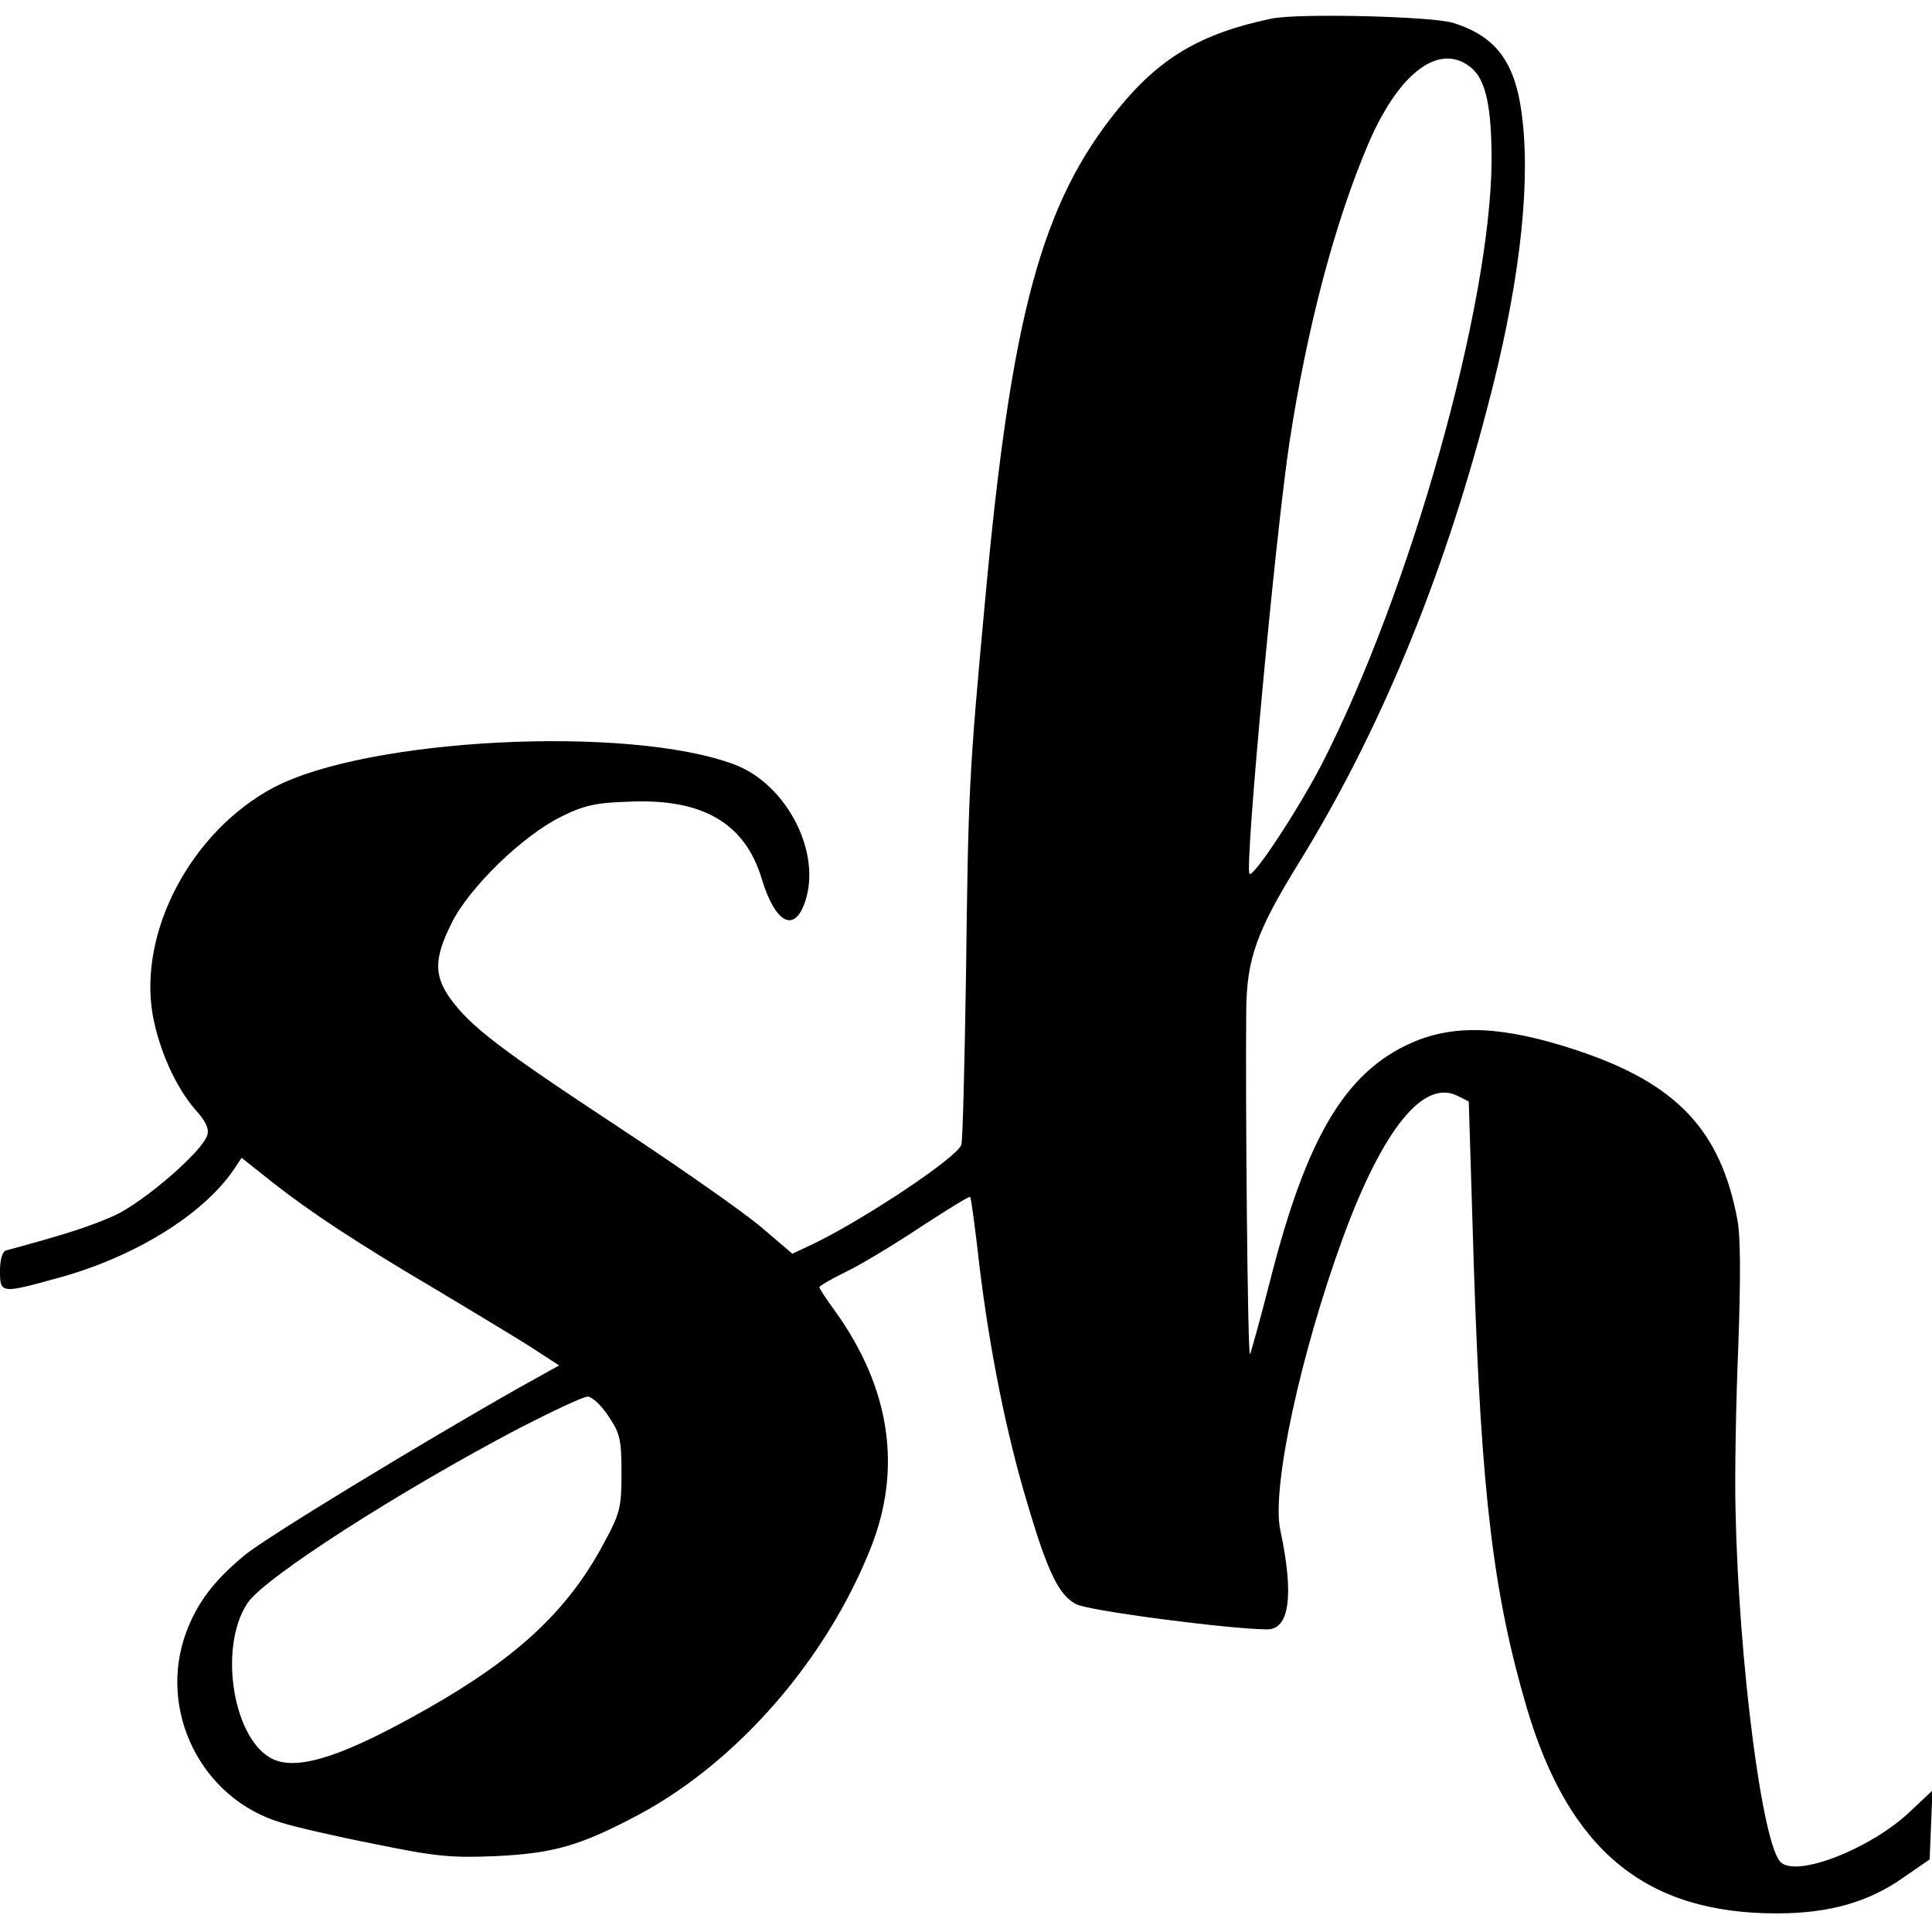
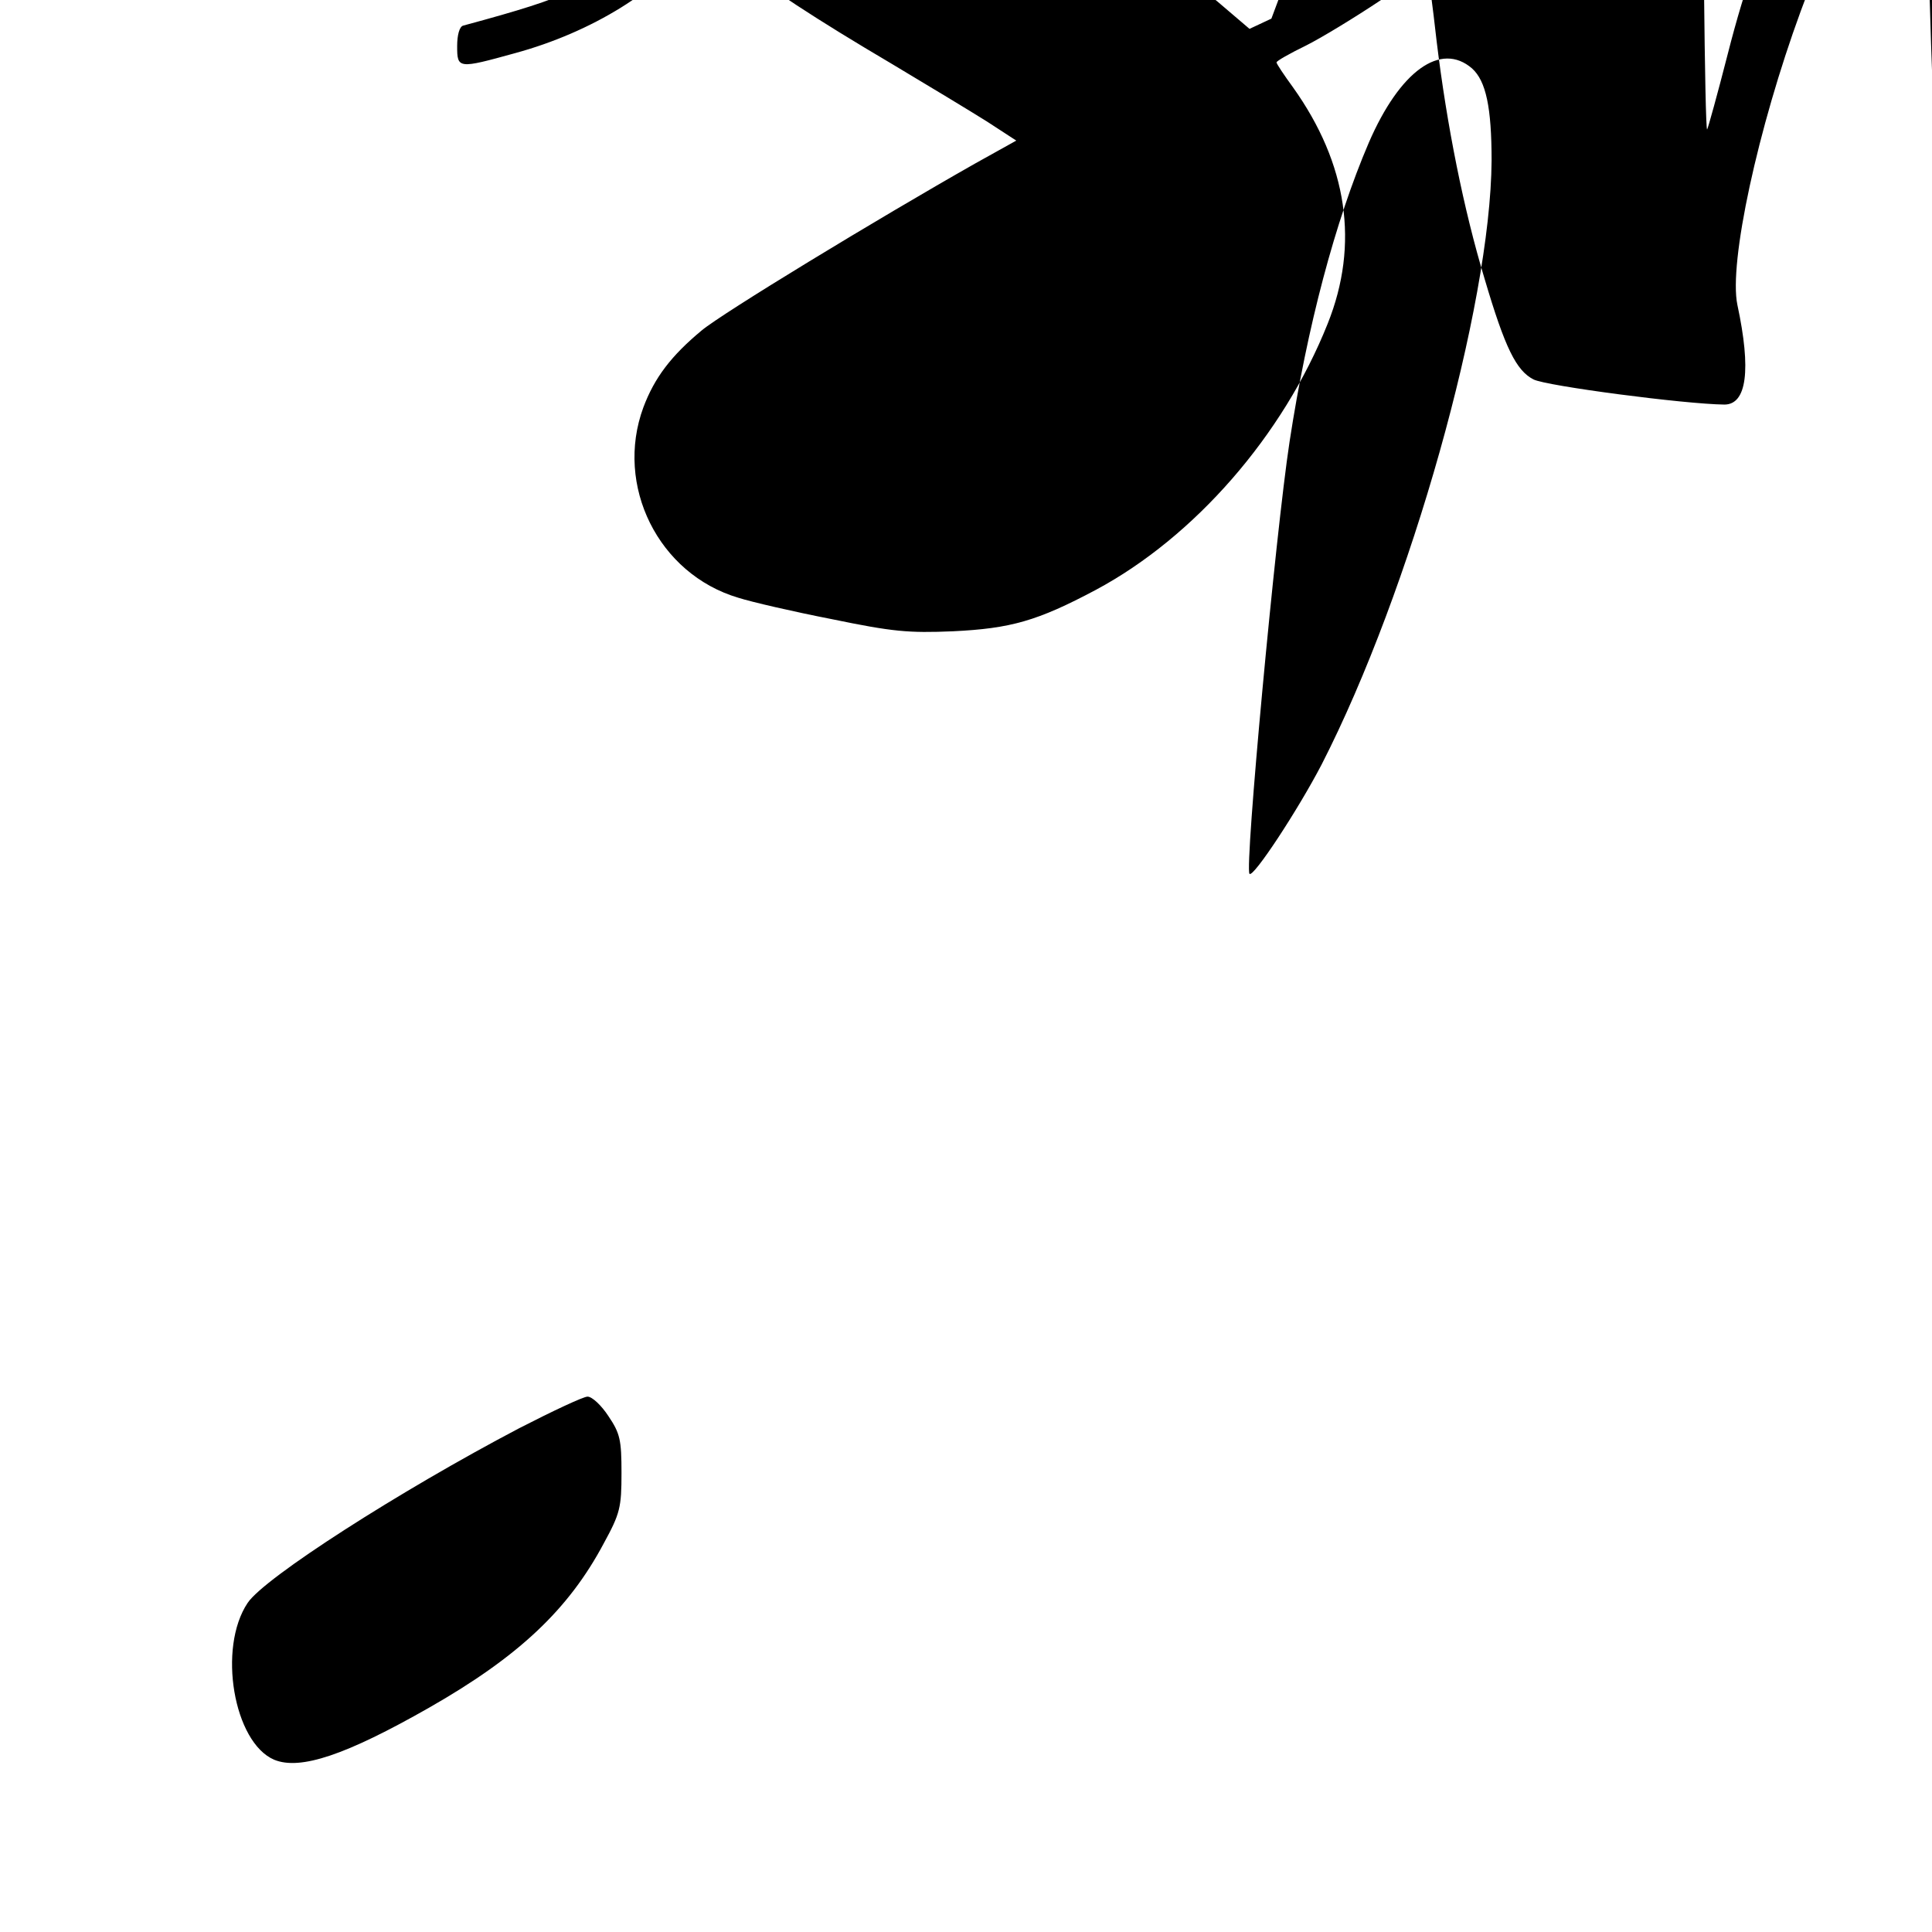
<svg xmlns="http://www.w3.org/2000/svg" version="1.0" width="415pt" height="415pt" viewBox="0 0 415 415" preserveAspectRatio="xMidYMid meet">
  <g transform="translate(0,415) scale(0.1,-0.1)" fill="#000000" stroke="none">
-     <path d="M2731 4110 c-152 -32 -240 -84 -330 -195 -164 -202 -229 -443 -285 -1055 -35 -377 -36 -408 -41 -804 -3 -192 -7 -356 -10 -365 -9 -27 -202 -156 -316 -212 l-47 -22 -68 58 c-38 32 -175 128 -304 213 -255 168 -318 216 -362 276 -36 50 -36 87 2 163 38 77 154 189 236 229 48 24 75 30 146 32 157 7 248 -46 284 -165 29 -96 70 -118 93 -51 37 106 -39 254 -152 296 -227 85 -788 57 -990 -50 -176 -94 -290 -309 -259 -488 14 -76 49 -154 91 -203 23 -25 31 -42 26 -56 -11 -35 -136 -143 -199 -172 -51 -23 -107 -41 -233 -75 -8 -2 -13 -20 -13 -44 0 -49 2 -49 125 -15 165 45 313 137 378 234 l16 24 63 -50 c86 -68 187 -134 353 -232 77 -46 168 -101 203 -123 l63 -41 -88 -49 c-210 -119 -544 -322 -588 -359 -65 -54 -101 -101 -125 -165 -62 -168 32 -358 204 -409 28 -9 119 -30 201 -46 131 -27 164 -30 260 -26 124 6 181 22 307 89 211 113 402 331 498 572 68 170 43 343 -75 508 -19 26 -35 50 -35 53 0 3 28 19 63 36 34 17 106 61 160 97 54 35 99 63 101 61 2 -2 11 -69 20 -149 22 -181 58 -361 103 -510 44 -149 68 -197 105 -216 27 -14 324 -53 410 -54 48 0 58 74 28 214 -19 90 44 380 136 631 85 230 172 338 245 301 l24 -12 11 -359 c16 -486 42 -700 114 -945 91 -305 255 -440 536 -440 113 0 198 24 274 78 l55 38 3 74 3 74 -51 -48 c-83 -77 -237 -138 -274 -107 -40 33 -91 429 -98 756 -2 77 1 237 6 355 5 142 5 234 -2 270 -36 193 -131 293 -345 364 -157 52 -262 57 -355 16 -142 -63 -225 -202 -303 -508 -22 -86 -42 -158 -44 -161 -5 -4 -10 544 -8 739 1 110 22 169 112 315 173 280 309 608 405 976 67 252 93 464 77 616 -13 126 -54 184 -150 214 -46 14 -333 21 -390 9z m431 -107 c30 -27 42 -84 42 -198 -2 -312 -174 -924 -365 -1297 -51 -98 -147 -244 -155 -235 -11 11 56 731 86 928 38 248 98 474 170 642 67 155 155 218 222 160z m-1855 -2895 c25 -37 28 -51 28 -122 0 -74 -3 -87 -38 -151 -76 -143 -184 -244 -375 -353 -179 -102 -277 -135 -333 -112 -87 37 -122 240 -57 337 36 54 326 240 583 375 72 37 138 68 147 68 10 0 30 -19 45 -42z" />
+     <path d="M2731 4110 l-47 -22 -68 58 c-38 32 -175 128 -304 213 -255 168 -318 216 -362 276 -36 50 -36 87 2 163 38 77 154 189 236 229 48 24 75 30 146 32 157 7 248 -46 284 -165 29 -96 70 -118 93 -51 37 106 -39 254 -152 296 -227 85 -788 57 -990 -50 -176 -94 -290 -309 -259 -488 14 -76 49 -154 91 -203 23 -25 31 -42 26 -56 -11 -35 -136 -143 -199 -172 -51 -23 -107 -41 -233 -75 -8 -2 -13 -20 -13 -44 0 -49 2 -49 125 -15 165 45 313 137 378 234 l16 24 63 -50 c86 -68 187 -134 353 -232 77 -46 168 -101 203 -123 l63 -41 -88 -49 c-210 -119 -544 -322 -588 -359 -65 -54 -101 -101 -125 -165 -62 -168 32 -358 204 -409 28 -9 119 -30 201 -46 131 -27 164 -30 260 -26 124 6 181 22 307 89 211 113 402 331 498 572 68 170 43 343 -75 508 -19 26 -35 50 -35 53 0 3 28 19 63 36 34 17 106 61 160 97 54 35 99 63 101 61 2 -2 11 -69 20 -149 22 -181 58 -361 103 -510 44 -149 68 -197 105 -216 27 -14 324 -53 410 -54 48 0 58 74 28 214 -19 90 44 380 136 631 85 230 172 338 245 301 l24 -12 11 -359 c16 -486 42 -700 114 -945 91 -305 255 -440 536 -440 113 0 198 24 274 78 l55 38 3 74 3 74 -51 -48 c-83 -77 -237 -138 -274 -107 -40 33 -91 429 -98 756 -2 77 1 237 6 355 5 142 5 234 -2 270 -36 193 -131 293 -345 364 -157 52 -262 57 -355 16 -142 -63 -225 -202 -303 -508 -22 -86 -42 -158 -44 -161 -5 -4 -10 544 -8 739 1 110 22 169 112 315 173 280 309 608 405 976 67 252 93 464 77 616 -13 126 -54 184 -150 214 -46 14 -333 21 -390 9z m431 -107 c30 -27 42 -84 42 -198 -2 -312 -174 -924 -365 -1297 -51 -98 -147 -244 -155 -235 -11 11 56 731 86 928 38 248 98 474 170 642 67 155 155 218 222 160z m-1855 -2895 c25 -37 28 -51 28 -122 0 -74 -3 -87 -38 -151 -76 -143 -184 -244 -375 -353 -179 -102 -277 -135 -333 -112 -87 37 -122 240 -57 337 36 54 326 240 583 375 72 37 138 68 147 68 10 0 30 -19 45 -42z" />
  </g>
</svg>